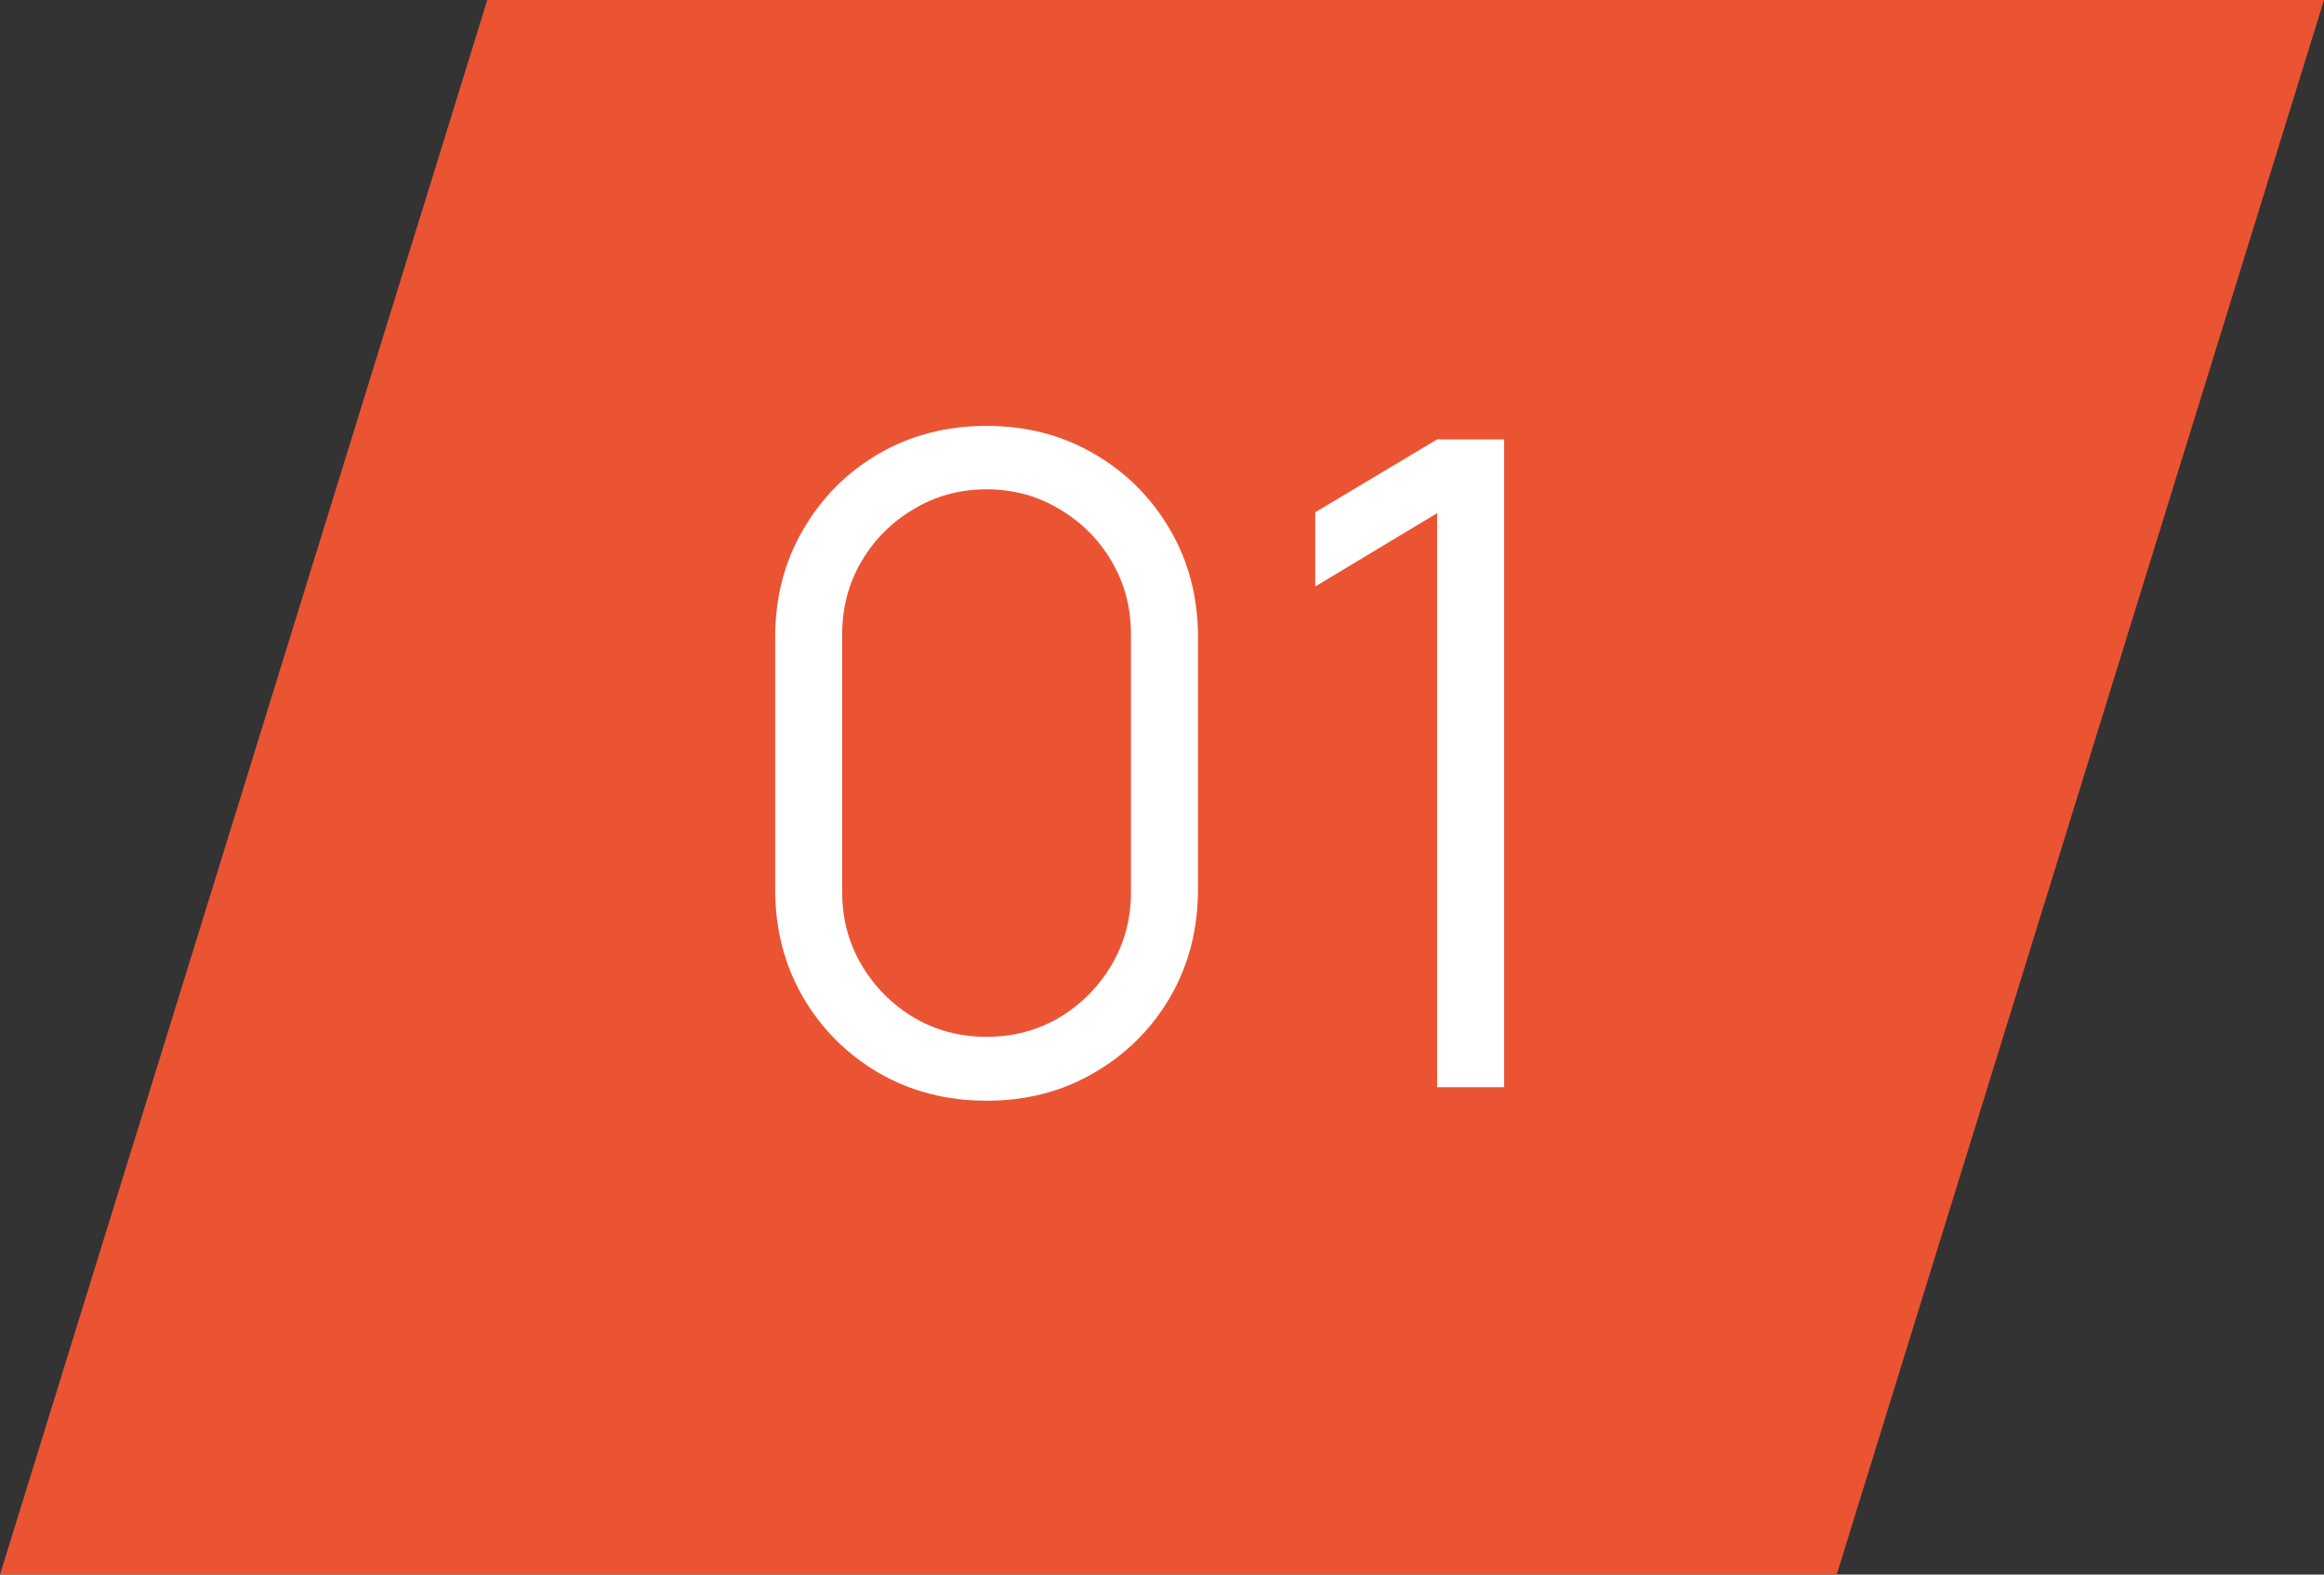
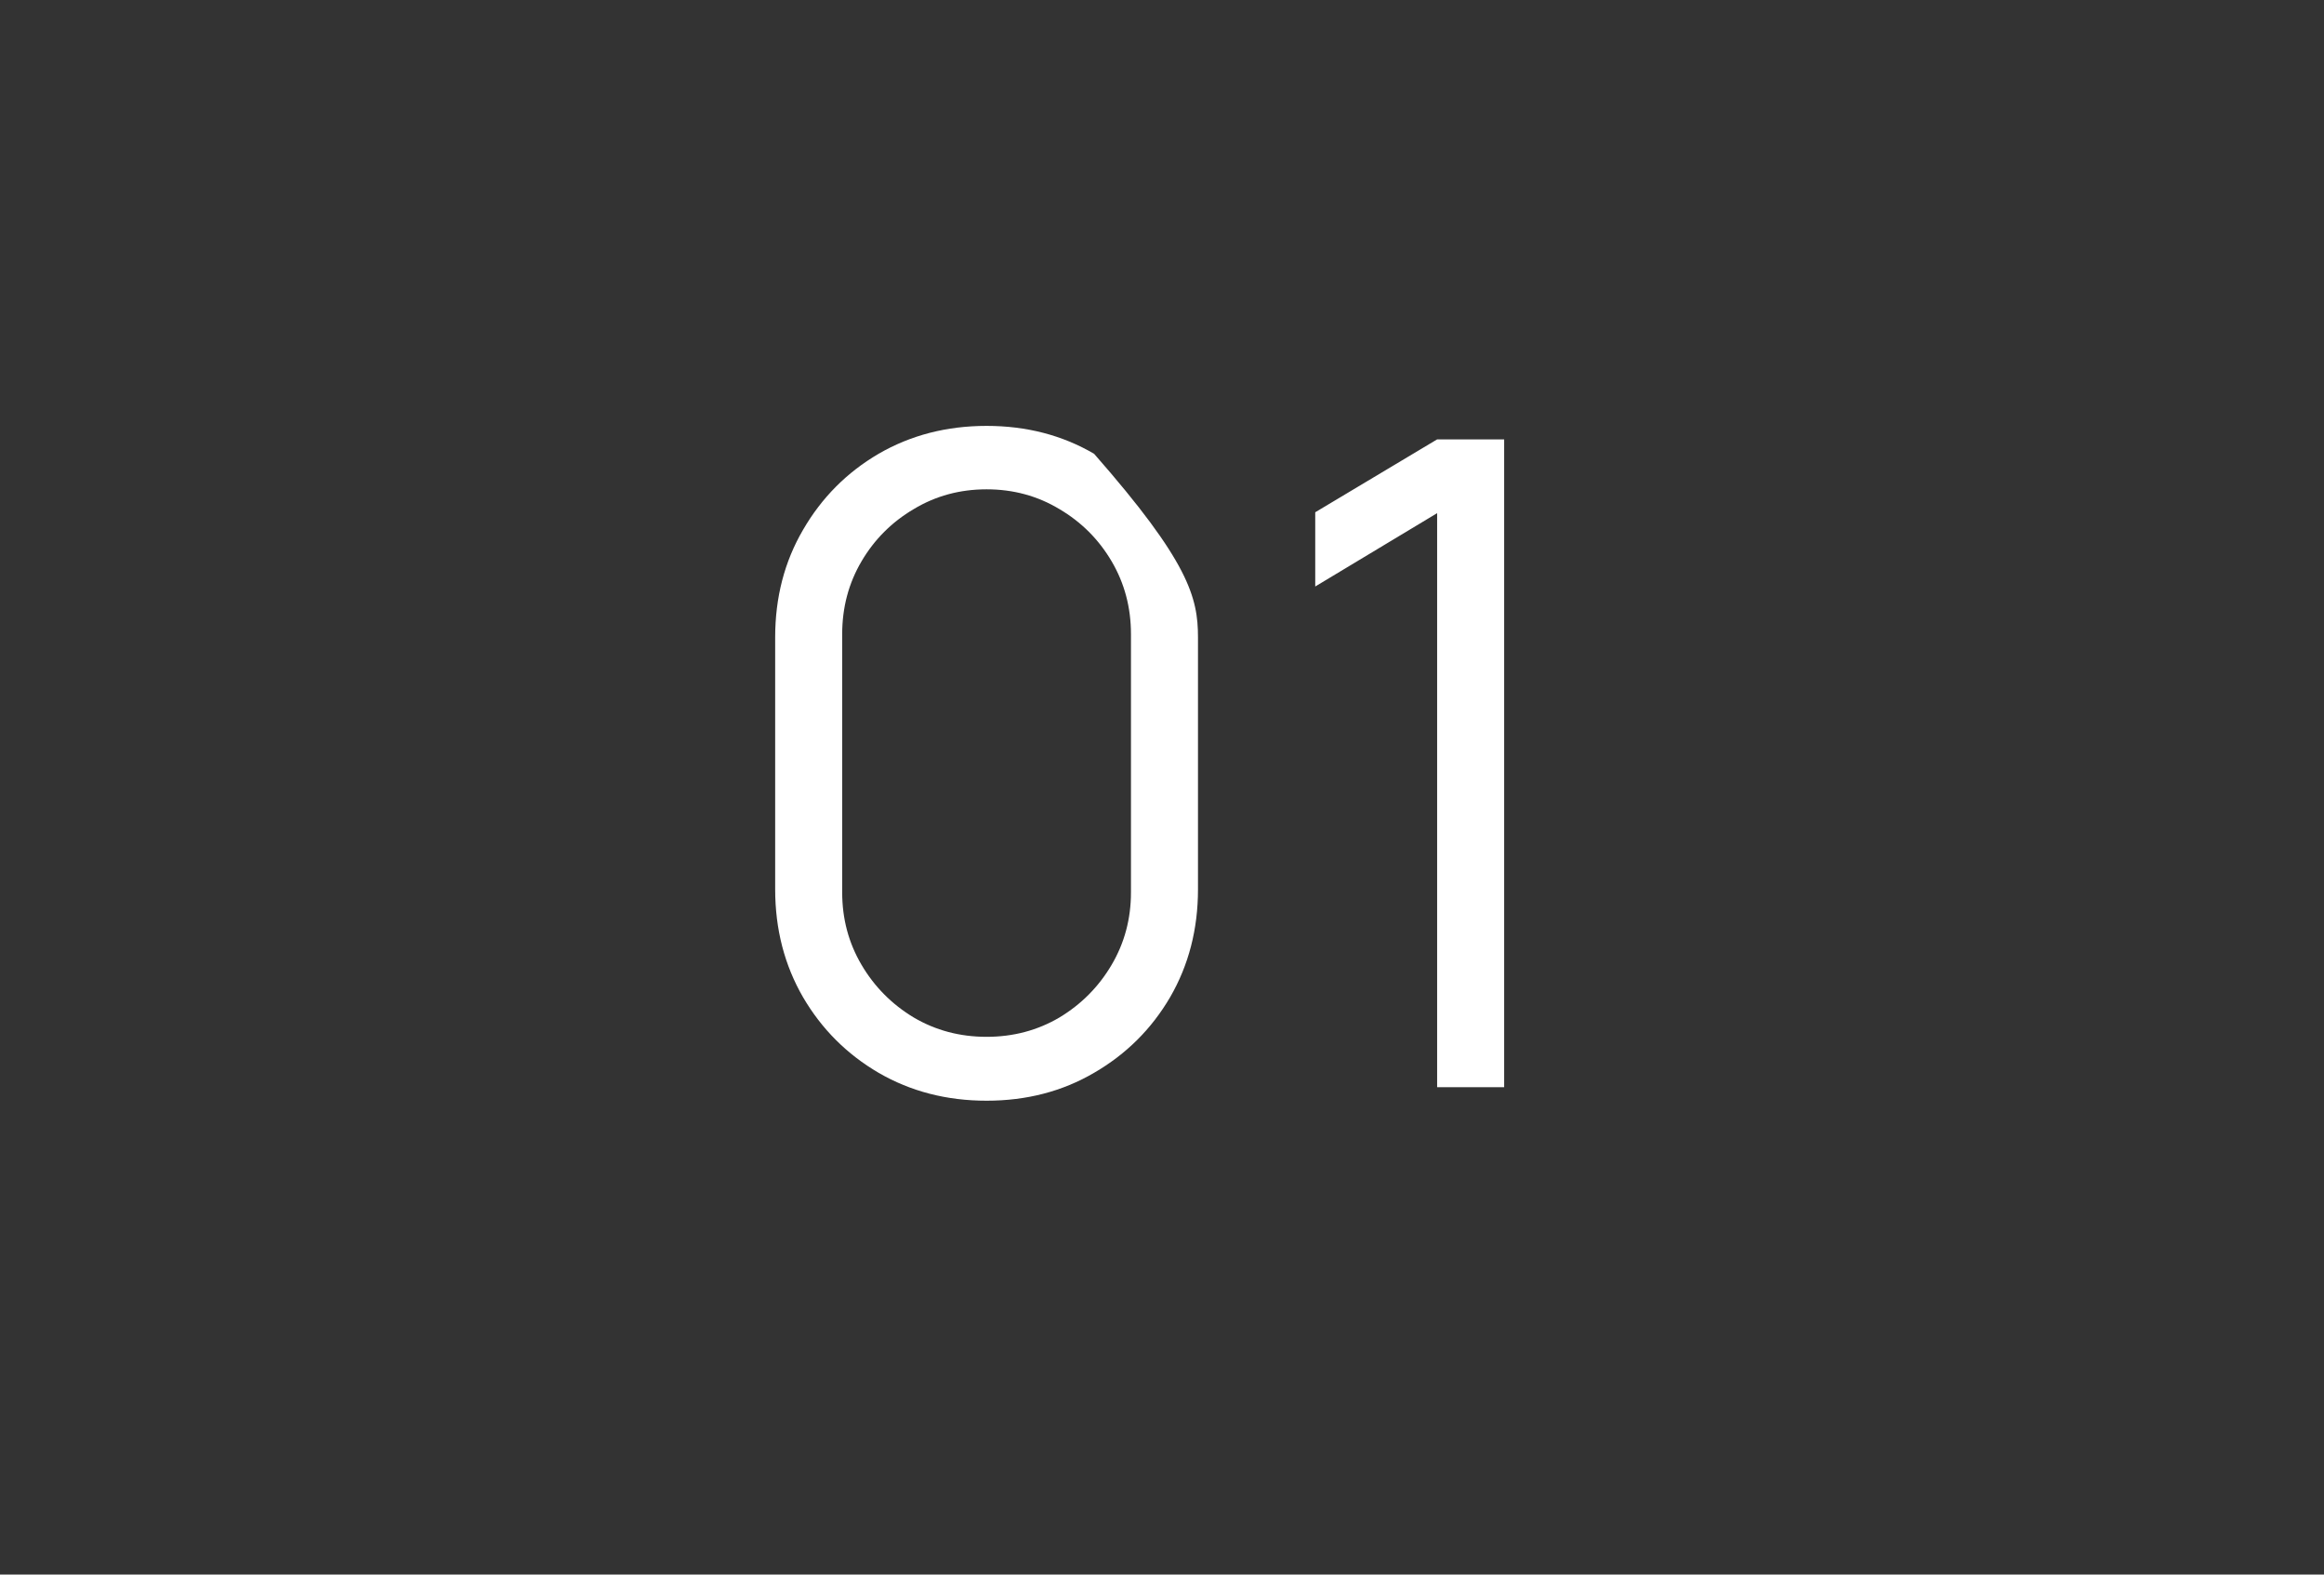
<svg xmlns="http://www.w3.org/2000/svg" width="62" height="42" viewBox="0 0 62 42" fill="none">
  <rect x="0" y="0" width="62" height="42" fill="#333333" stroke="none" />
-   <path d="M13 0H62L49 42H0L13 0Z" fill="#EA5433" />
-   <path d="M26.32 29.36C25.256 29.36 24.296 29.112 23.44 28.616C22.592 28.12 21.92 27.448 21.424 26.6C20.928 25.744 20.68 24.784 20.68 23.72V17C20.68 15.936 20.928 14.98 21.424 14.132C21.92 13.276 22.592 12.6 23.44 12.104C24.296 11.608 25.256 11.36 26.32 11.36C27.384 11.36 28.34 11.608 29.188 12.104C30.044 12.6 30.72 13.276 31.216 14.132C31.712 14.98 31.96 15.936 31.96 17V23.72C31.96 24.784 31.712 25.744 31.216 26.6C30.72 27.448 30.044 28.12 29.188 28.616C28.34 29.112 27.384 29.36 26.32 29.36ZM26.32 27.656C27.032 27.656 27.68 27.484 28.264 27.14C28.848 26.788 29.312 26.32 29.656 25.736C30 25.152 30.172 24.508 30.172 23.804V16.916C30.172 16.204 30 15.556 29.656 14.972C29.312 14.388 28.848 13.924 28.264 13.58C27.68 13.228 27.032 13.052 26.32 13.052C25.608 13.052 24.96 13.228 24.376 13.58C23.792 13.924 23.328 14.388 22.984 14.972C22.64 15.556 22.468 16.204 22.468 16.916V23.804C22.468 24.508 22.64 25.152 22.984 25.736C23.328 26.32 23.792 26.788 24.376 27.14C24.96 27.484 25.608 27.656 26.32 27.656ZM38.34 29V13.688L35.088 15.644V13.664L38.34 11.72H40.128V29H38.34Z" fill="white" />
+   <path d="M26.32 29.36C25.256 29.36 24.296 29.112 23.44 28.616C22.592 28.12 21.92 27.448 21.424 26.6C20.928 25.744 20.68 24.784 20.68 23.72V17C20.68 15.936 20.928 14.98 21.424 14.132C21.92 13.276 22.592 12.6 23.44 12.104C24.296 11.608 25.256 11.36 26.32 11.36C27.384 11.36 28.34 11.608 29.188 12.104C31.712 14.98 31.96 15.936 31.96 17V23.72C31.96 24.784 31.712 25.744 31.216 26.6C30.72 27.448 30.044 28.12 29.188 28.616C28.34 29.112 27.384 29.36 26.32 29.36ZM26.32 27.656C27.032 27.656 27.68 27.484 28.264 27.14C28.848 26.788 29.312 26.32 29.656 25.736C30 25.152 30.172 24.508 30.172 23.804V16.916C30.172 16.204 30 15.556 29.656 14.972C29.312 14.388 28.848 13.924 28.264 13.58C27.68 13.228 27.032 13.052 26.32 13.052C25.608 13.052 24.96 13.228 24.376 13.58C23.792 13.924 23.328 14.388 22.984 14.972C22.64 15.556 22.468 16.204 22.468 16.916V23.804C22.468 24.508 22.64 25.152 22.984 25.736C23.328 26.32 23.792 26.788 24.376 27.14C24.96 27.484 25.608 27.656 26.32 27.656ZM38.34 29V13.688L35.088 15.644V13.664L38.34 11.72H40.128V29H38.34Z" fill="white" />
</svg>